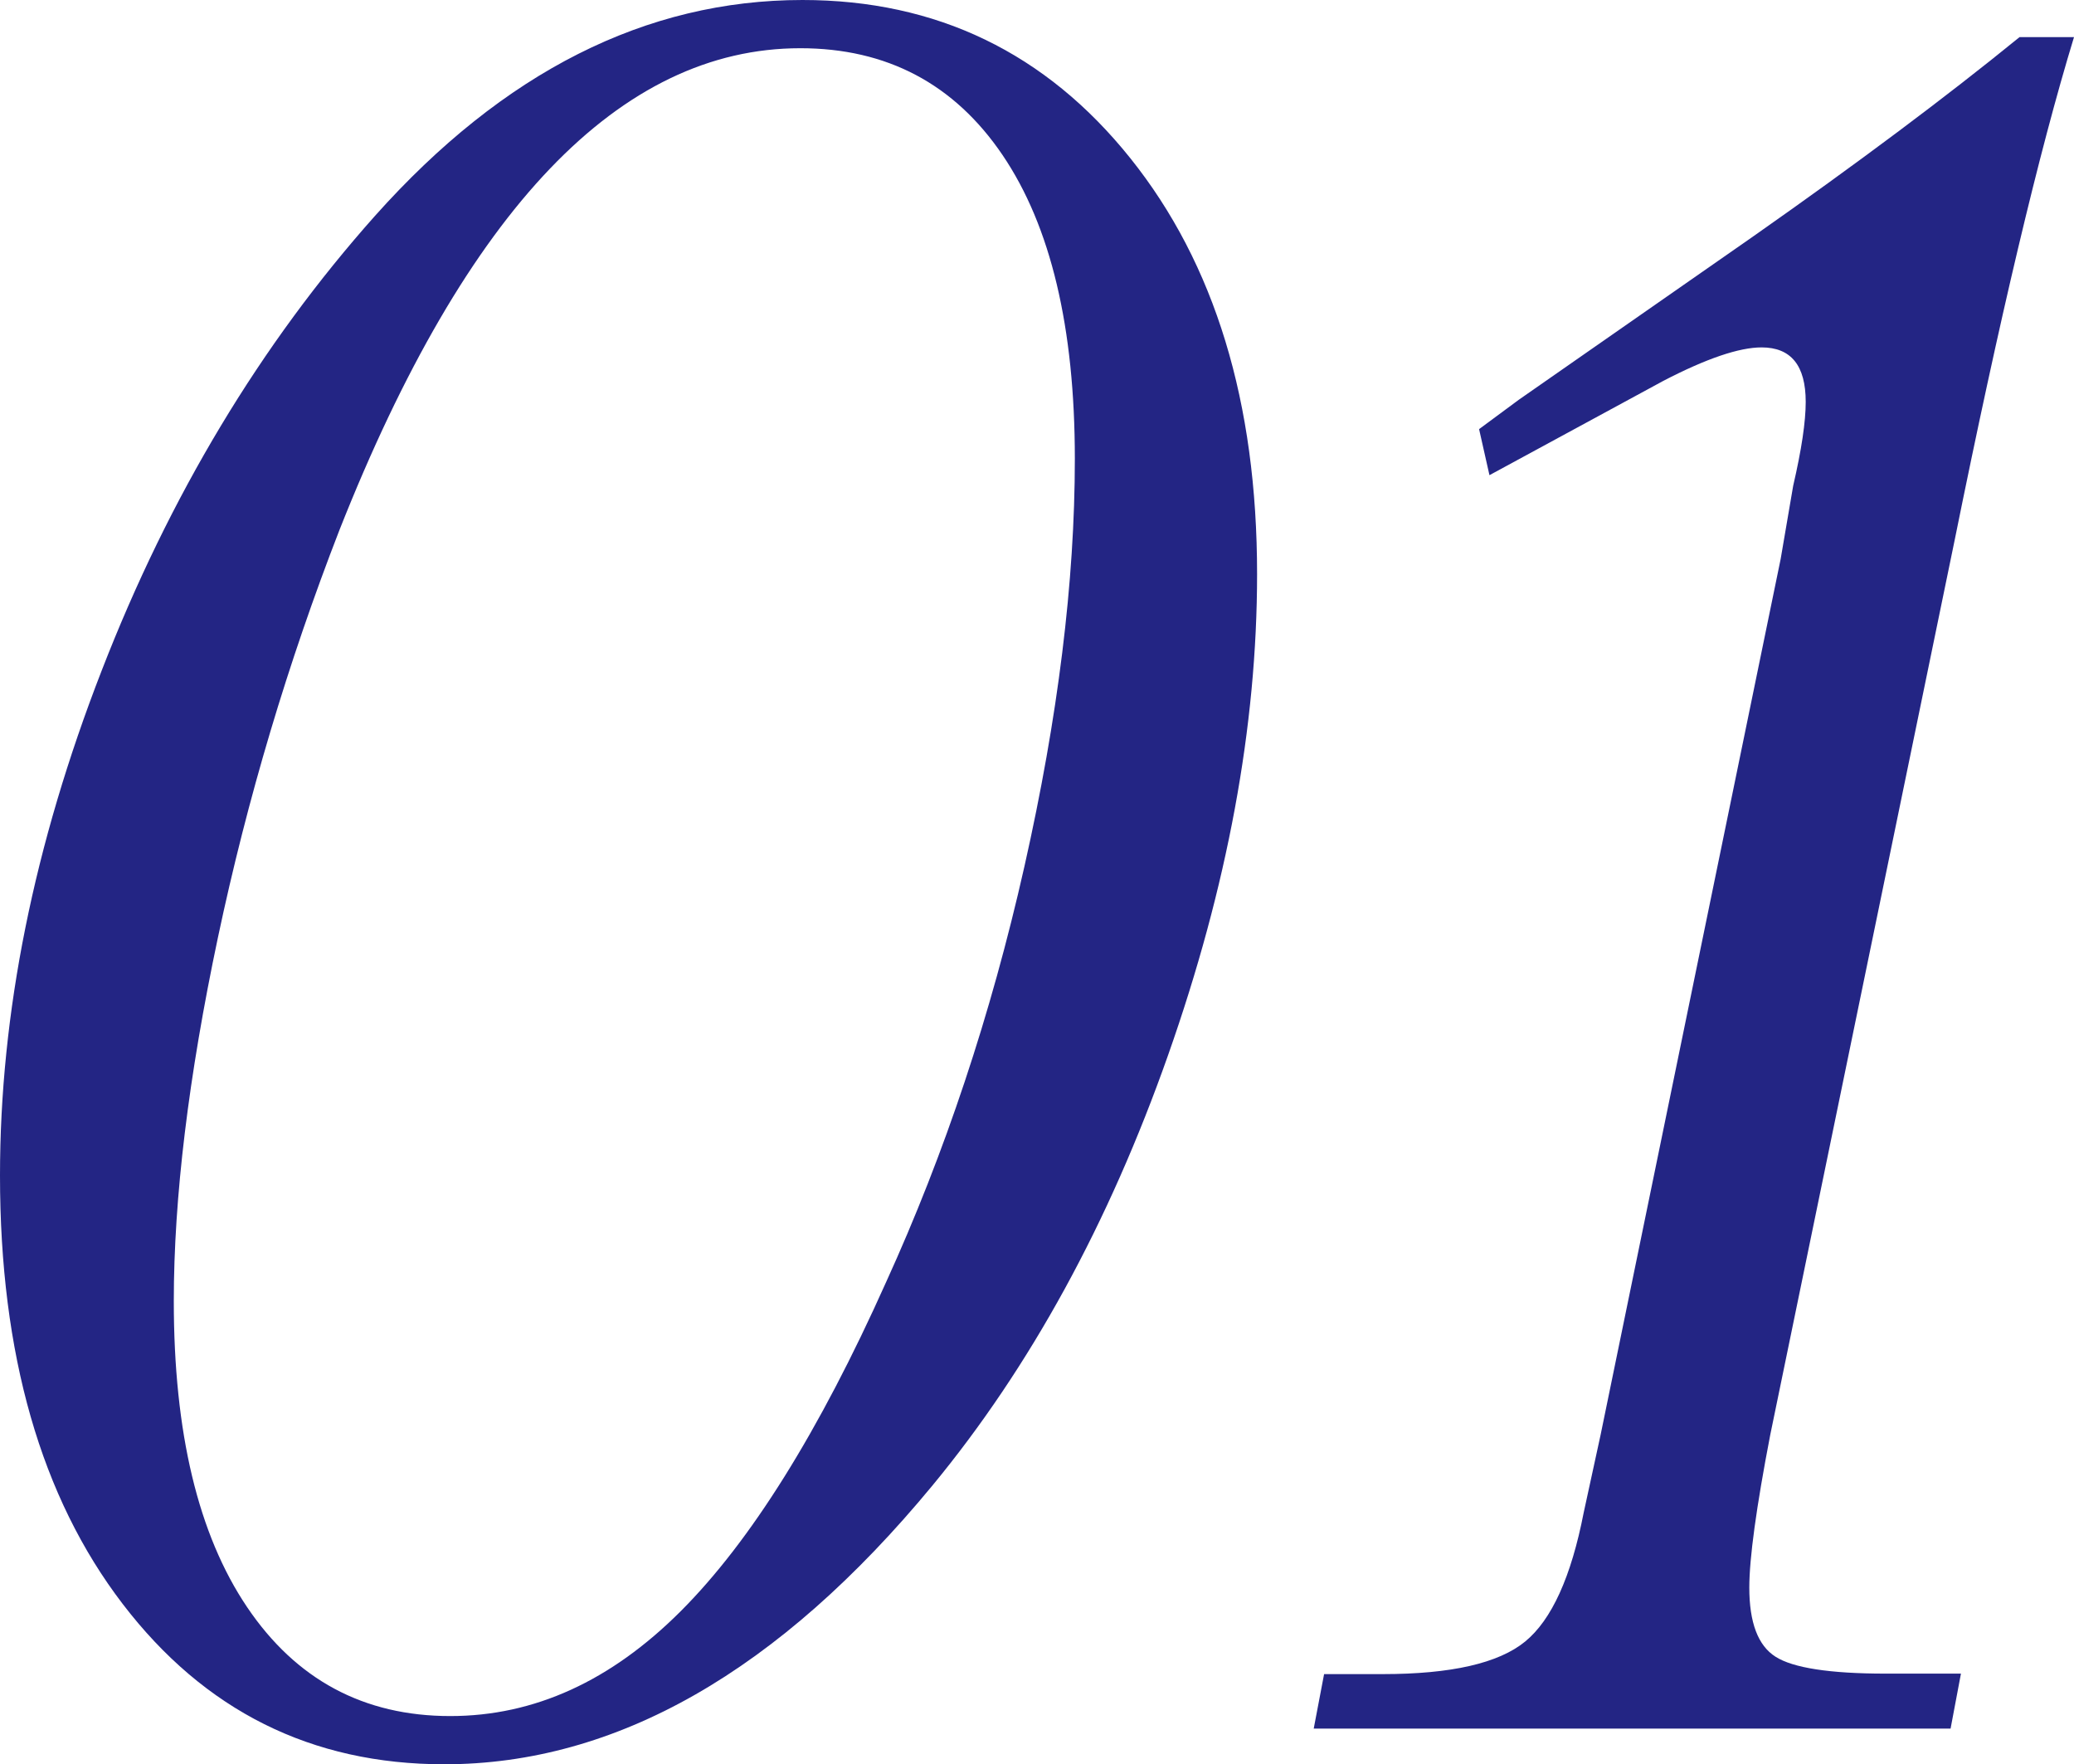
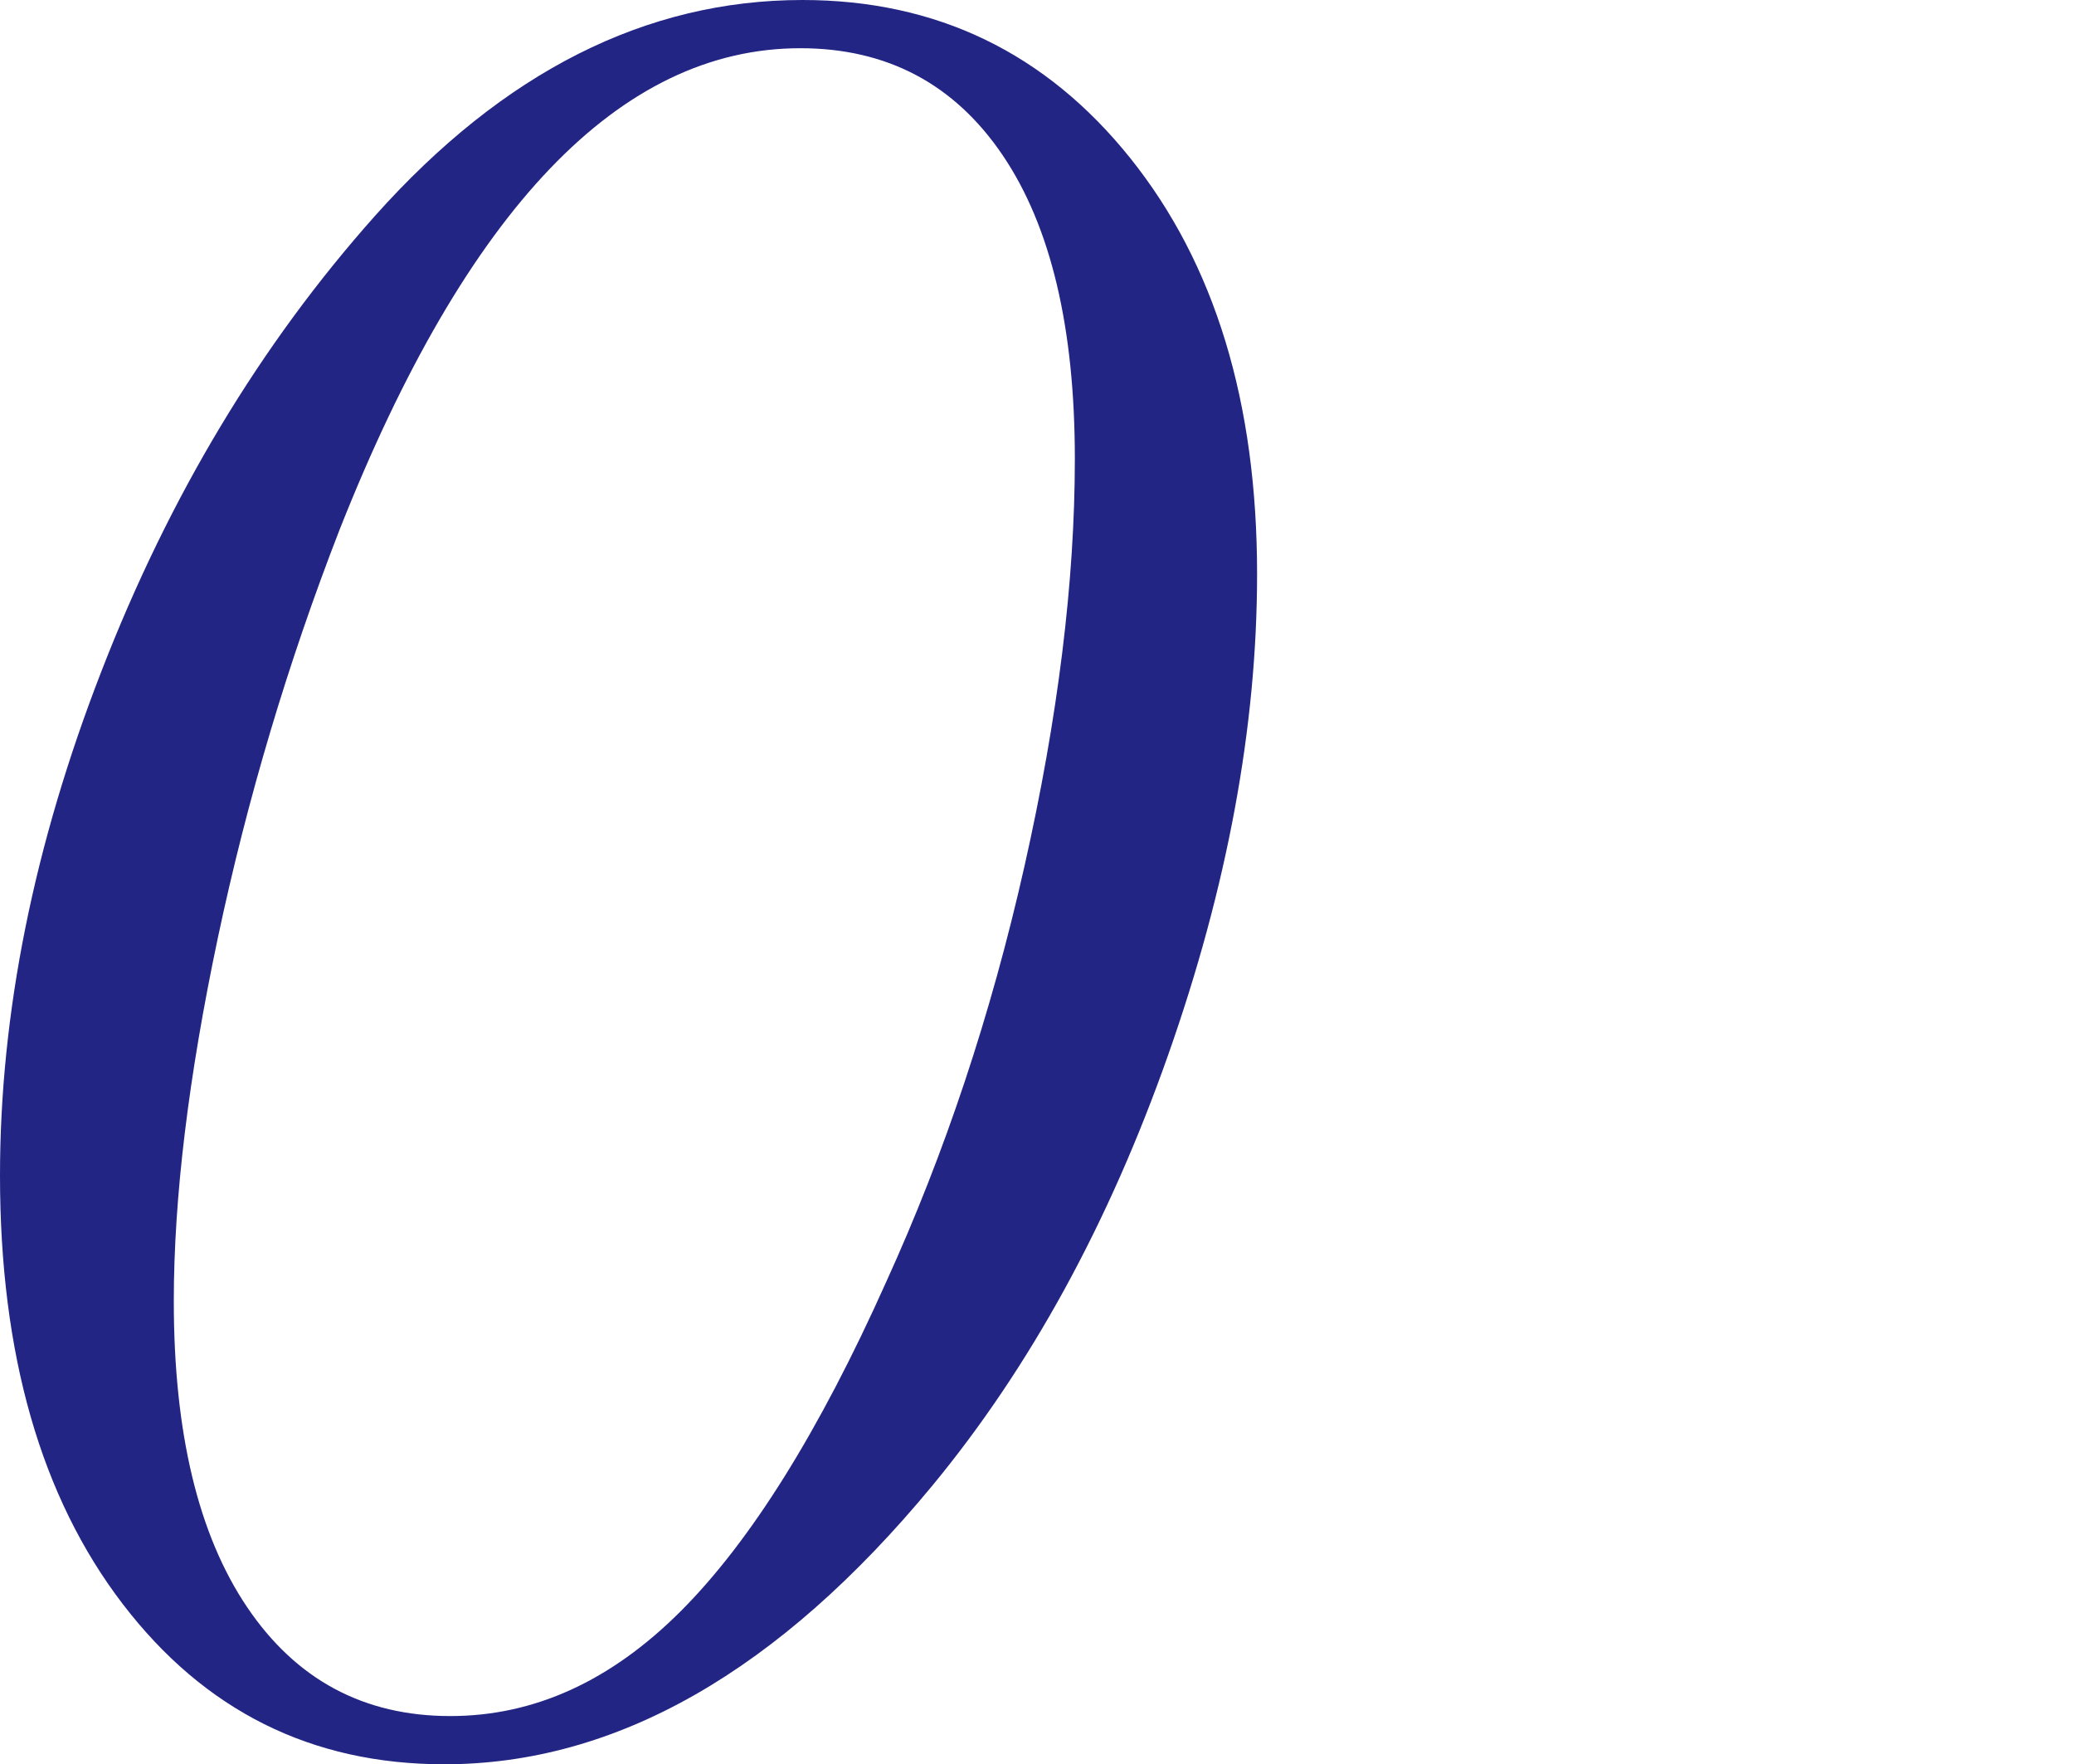
<svg xmlns="http://www.w3.org/2000/svg" version="1.1" x="0px" y="0px" viewBox="0 0 86.04 73.18" style="enable-background:new 0 0 86.04 73.18;" xml:space="preserve">
  <style type="text/css">
	.st0{fill:#232584;}
</style>
  <path class="st0" d="M52.15,23.81c0,6.32-1.23,12.97-3.69,19.95c-2.46,6.98-5.72,12.94-9.78,17.86 c-6.37,7.71-13.12,11.56-20.25,11.56c-5.51,0-9.95-2.22-13.34-6.65S0,56.18,0,48.76c0-6.72,1.4-13.7,4.22-20.95 c2.81-7.24,6.59-13.53,11.34-18.86C20.89,2.98,26.8,0,33.29,0c5.56,0,10.1,2.19,13.6,6.56C50.4,10.94,52.15,16.69,52.15,23.81z M44.59,19.03c0-5.45-1-9.65-3-12.6S36.79,2,33.2,2c-7.47,0-13.85,6.66-19.12,19.99c-2.14,5.51-3.82,11.14-5.04,16.9 c-1.22,5.77-1.83,10.79-1.83,15.08c0,5.45,1.01,9.68,3.04,12.69c2.03,3.01,4.84,4.52,8.43,4.52c3.48,0,6.66-1.45,9.56-4.35 c2.9-2.9,5.74-7.44,8.52-13.65c2.43-5.33,4.35-11.08,5.74-17.25S44.59,24.13,44.59,19.03z" />
-   <path class="st0" d="M80.92,71.7H54.5l0.43-2.26h2.43c2.84,0,4.81-0.45,5.91-1.35c1.1-0.9,1.91-2.68,2.43-5.35l0.7-3.22l7.47-36.33 l0.52-3.04c0.35-1.51,0.52-2.66,0.52-3.48c0-1.51-0.61-2.26-1.83-2.26c-0.93,0-2.29,0.46-4.08,1.39l-7.21,3.91l-0.43-1.91 l1.65-1.22l9.73-6.78c4.29-3.01,7.97-5.76,11.04-8.26h2.26c-1.45,4.75-3.1,11.71-4.95,20.86l-7.65,37.11 c-0.58,3.01-0.87,5.13-0.87,6.34c0,1.45,0.36,2.41,1.09,2.87c0.72,0.46,2.24,0.7,4.56,0.7h3.13L80.92,71.7z" />
</svg>